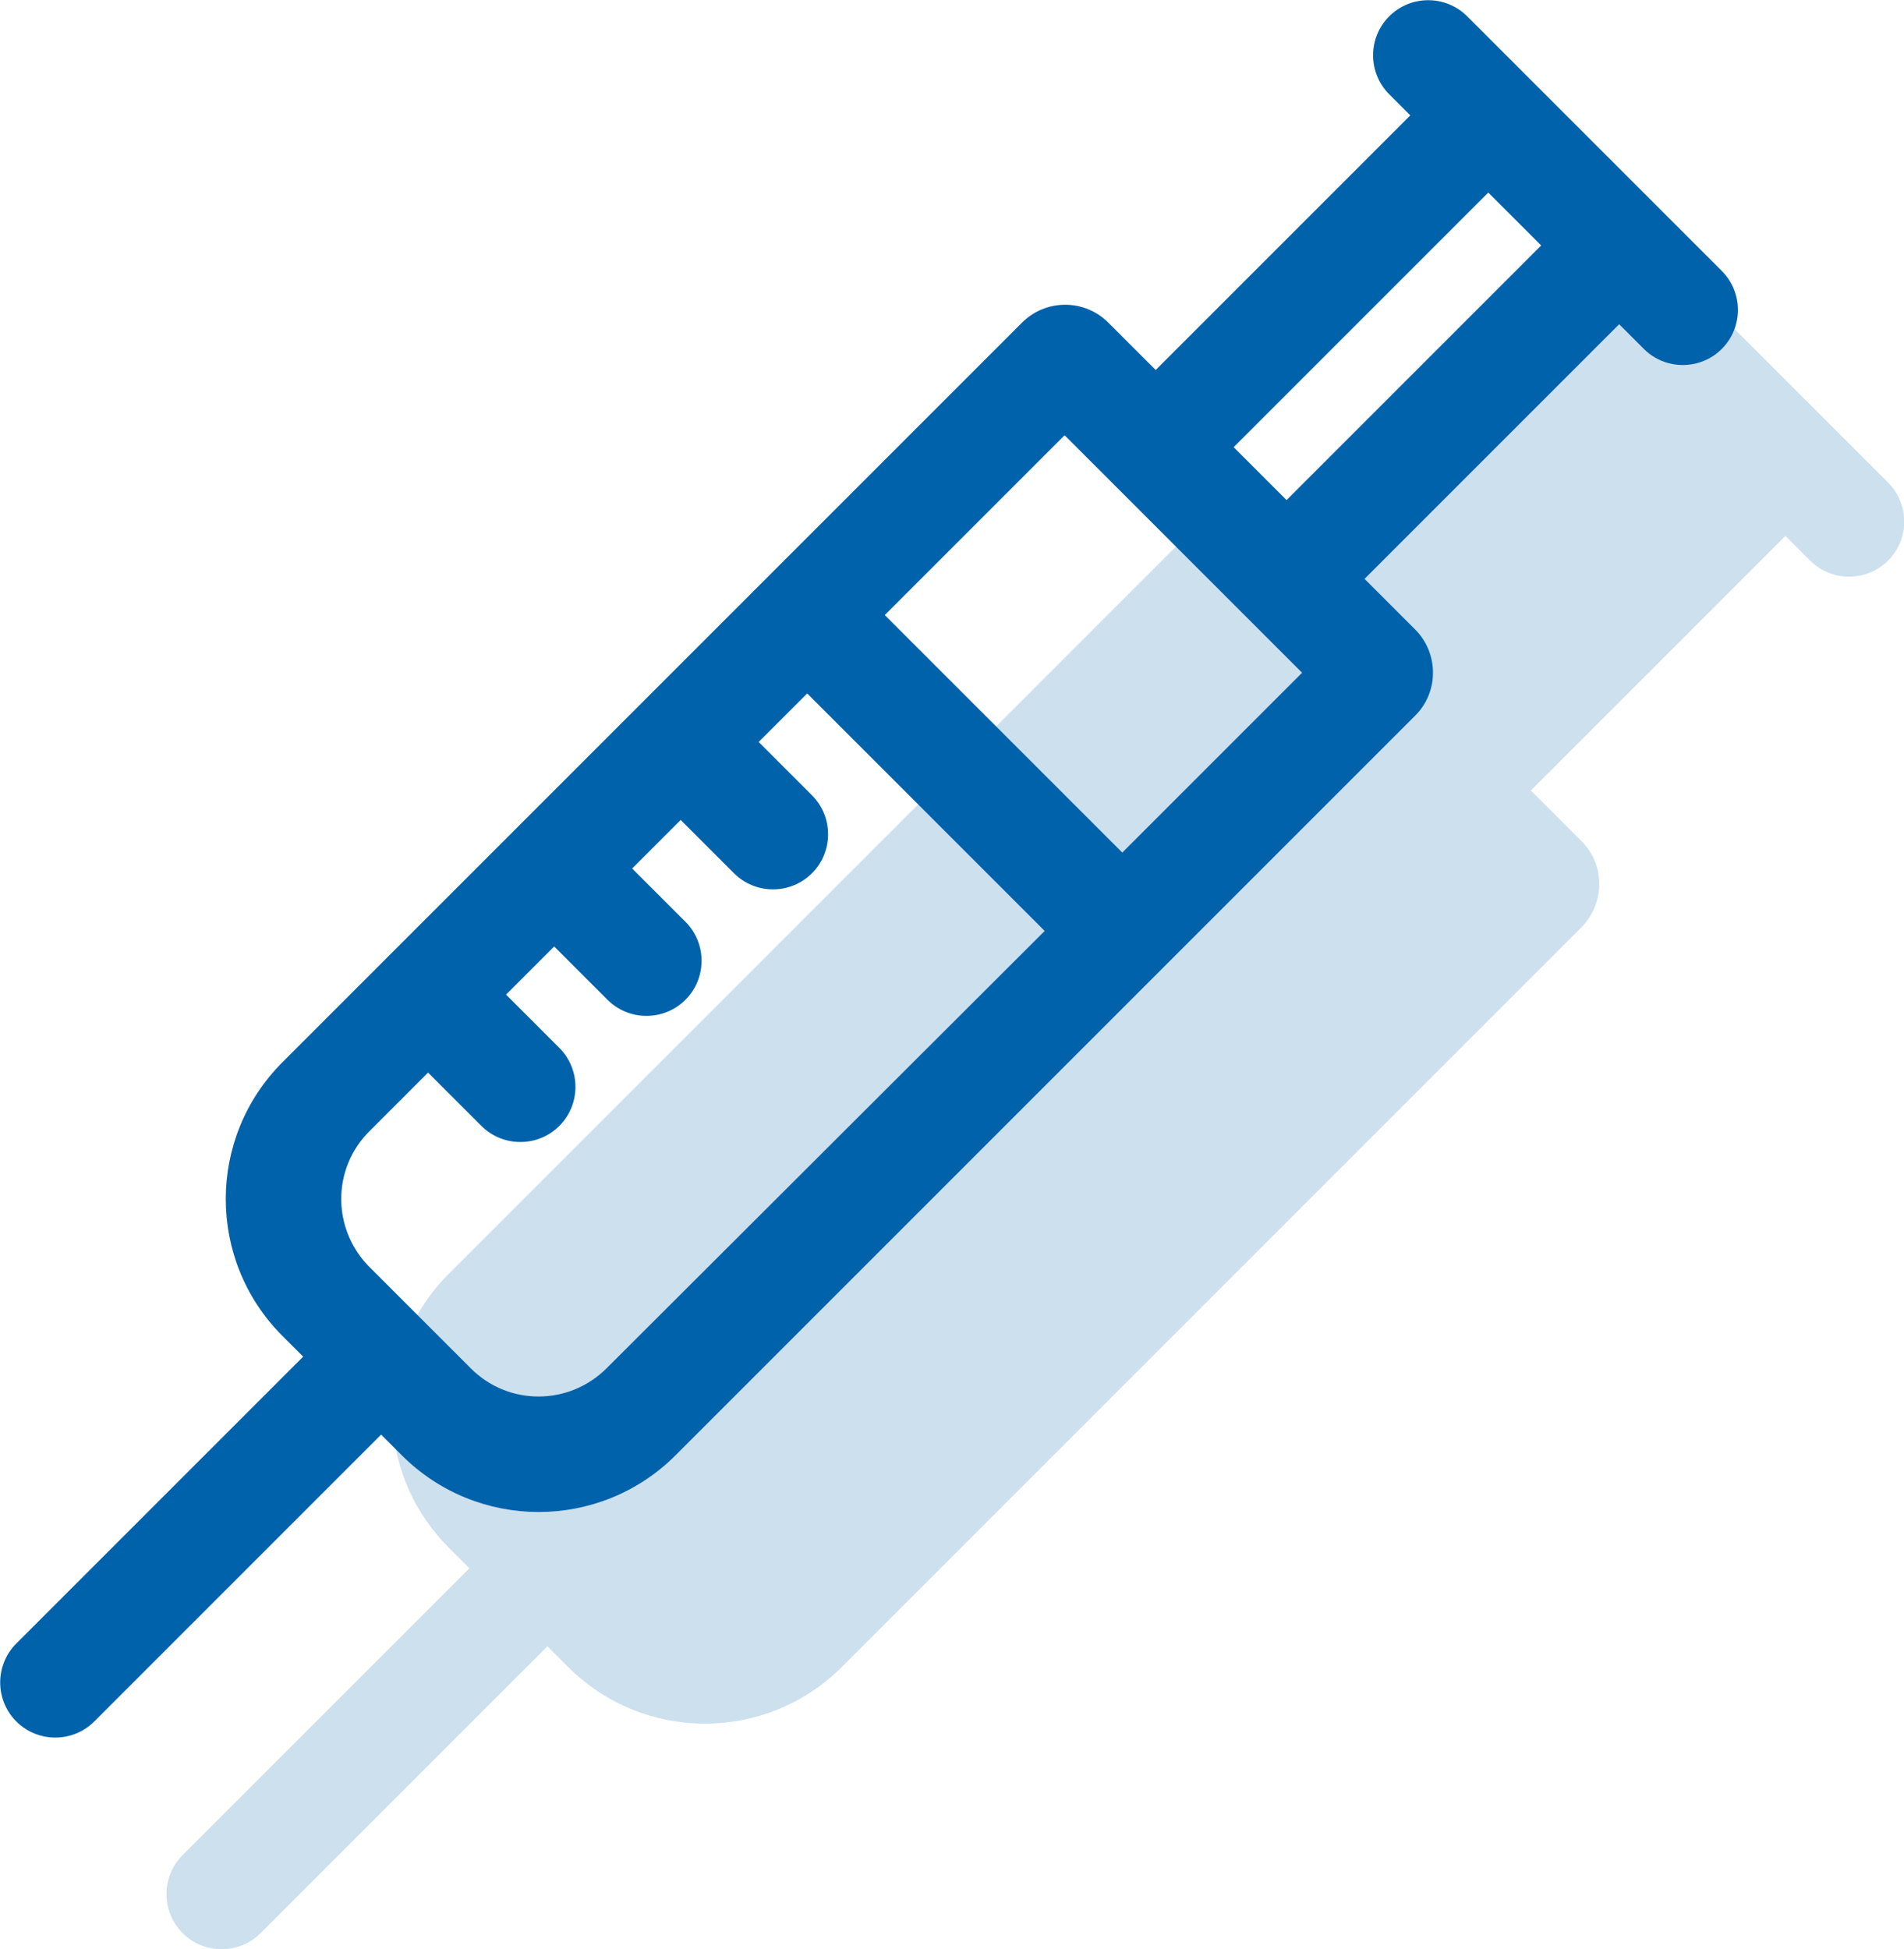
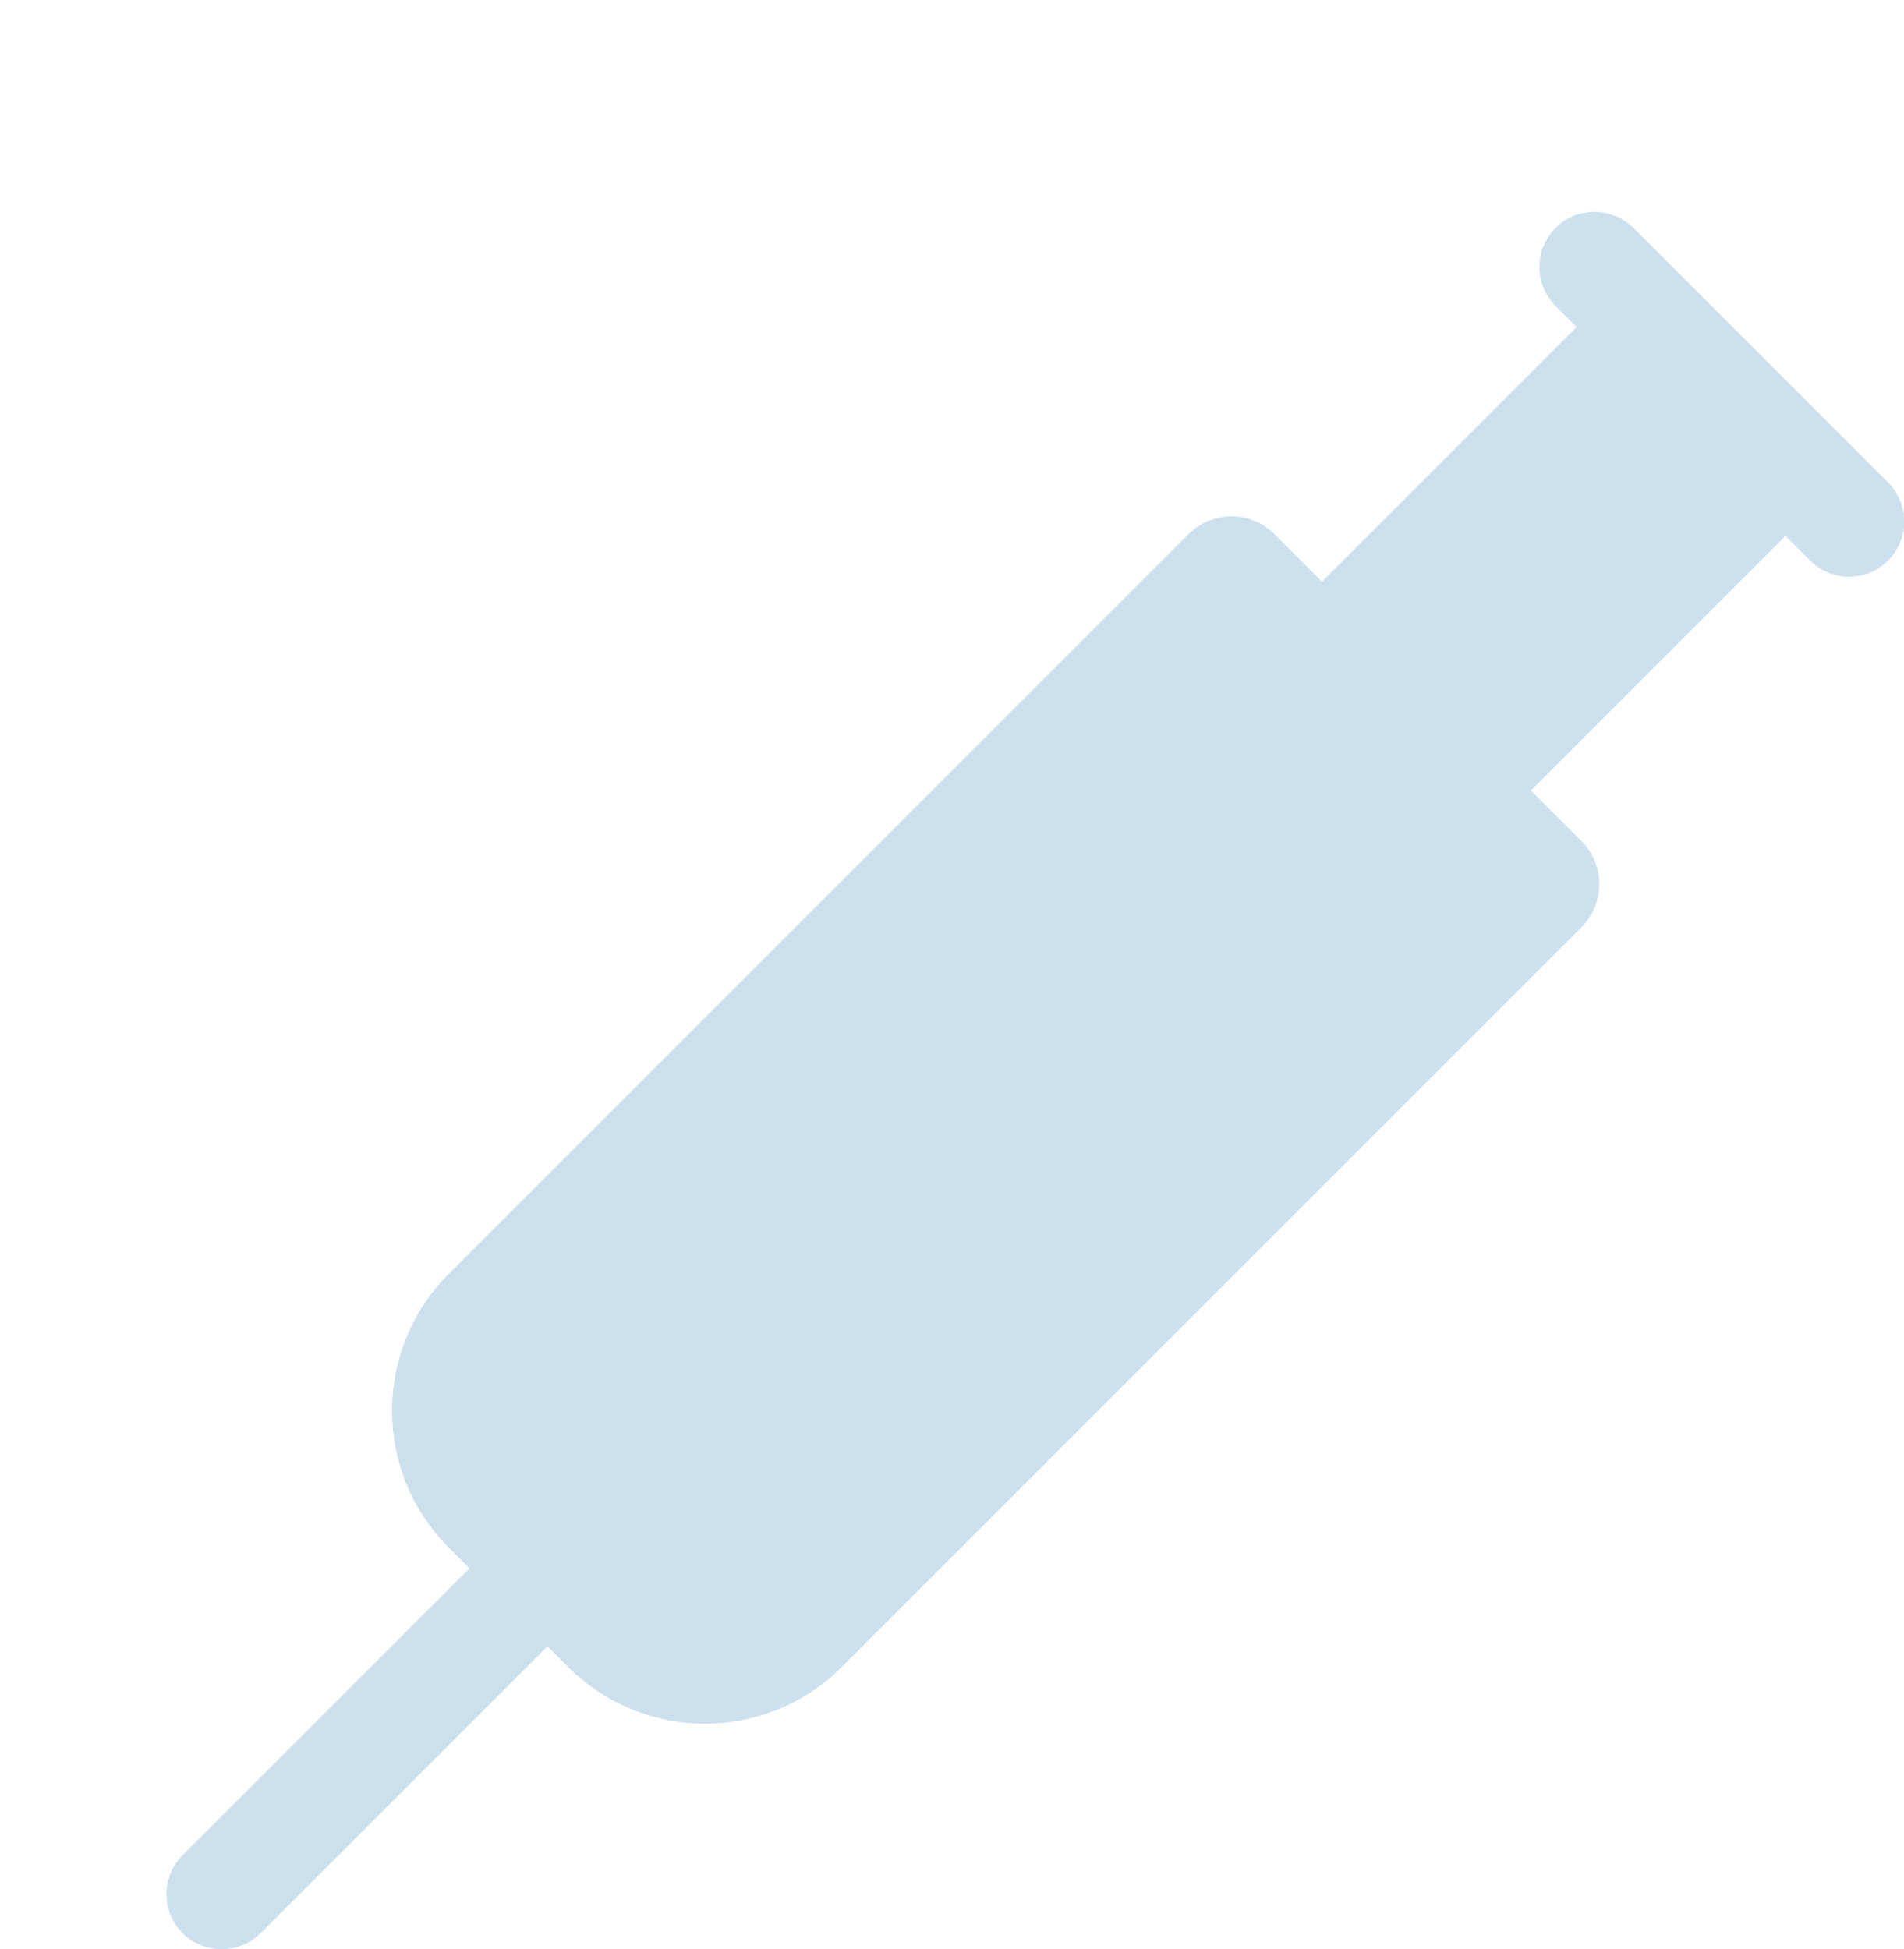
<svg xmlns="http://www.w3.org/2000/svg" version="1.1" id="Layer_1" x="0px" y="0px" viewBox="0 0 47.86 48.99" style="enable-background:new 0 0 47.86 48.99;" xml:space="preserve">
  <style type="text/css">
	.st0{fill:#CCE0EE;}
	.st1{fill:#0062AA;}
</style>
  <g>
    <path class="st0" d="M39.75,21.14l-1.27-1.27l6.4-6.4l0.62,0.62c0.54,0.54,1.42,0.54,1.96,0c0.54-0.54,0.54-1.42,0-1.96l-6.4-6.4   c-0.54-0.54-1.42-0.54-1.96,0c-0.54,0.54-0.54,1.42,0,1.96l0.53,0.53l-6.4,6.4l-1.19-1.19c-0.6-0.6-1.57-0.6-2.17,0L11.28,32.02   c-1.9,1.9-1.9,4.98,0,6.88l0.52,0.52l-7.21,7.21c-0.54,0.54-0.54,1.42,0,1.96c0.54,0.54,1.42,0.54,1.96,0l7.21-7.21l0.52,0.52   c1.9,1.9,4.98,1.9,6.88,0l18.59-18.59C40.35,22.7,40.35,21.73,39.75,21.14z" />
-     <path class="st1" d="M35.57,15.82l-1.27-1.27l6.4-6.4l0.62,0.62c0.54,0.54,1.42,0.54,1.96,0c0.54-0.54,0.54-1.42,0-1.96l-6.4-6.4   c-0.54-0.54-1.42-0.54-1.96,0c-0.54,0.54-0.54,1.42,0,1.96l0.53,0.53l-6.4,6.4l-1.19-1.19c-0.6-0.6-1.57-0.6-2.17,0L7.1,26.7   c-1.9,1.9-1.9,4.98,0,6.88l0.52,0.52l-7.21,7.21c-0.54,0.54-0.54,1.42,0,1.96c0.54,0.54,1.42,0.54,1.96,0l7.21-7.21l0.52,0.52   c1.9,1.9,4.98,1.9,6.88,0l18.59-18.59C36.17,17.4,36.17,16.42,35.57,15.82z M37.41,4.84l1.33,1.33l-6.4,6.4l-1.33-1.33L37.41,4.84z    M15.25,34.39c-0.95,0.95-2.48,0.95-3.42,0l-2.54-2.54c-0.95-0.95-0.95-2.48,0-3.42l1.47-1.47l1.34,1.34   c0.54,0.54,1.42,0.54,1.96,0c0.54-0.54,0.54-1.42,0-1.96l-1.34-1.34l1.21-1.21l1.34,1.34c0.54,0.54,1.42,0.54,1.96,0   c0.54-0.54,0.54-1.42,0-1.96l-1.34-1.34l1.22-1.22l1.34,1.34c0.54,0.54,1.42,0.54,1.96,0c0.54-0.54,0.54-1.42,0-1.96l-1.34-1.34   l1.22-1.22l5.97,5.97L15.25,34.39z M28.21,21.43l-5.97-5.97l4.52-4.52l5.97,5.97L28.21,21.43z" />
  </g>
</svg>